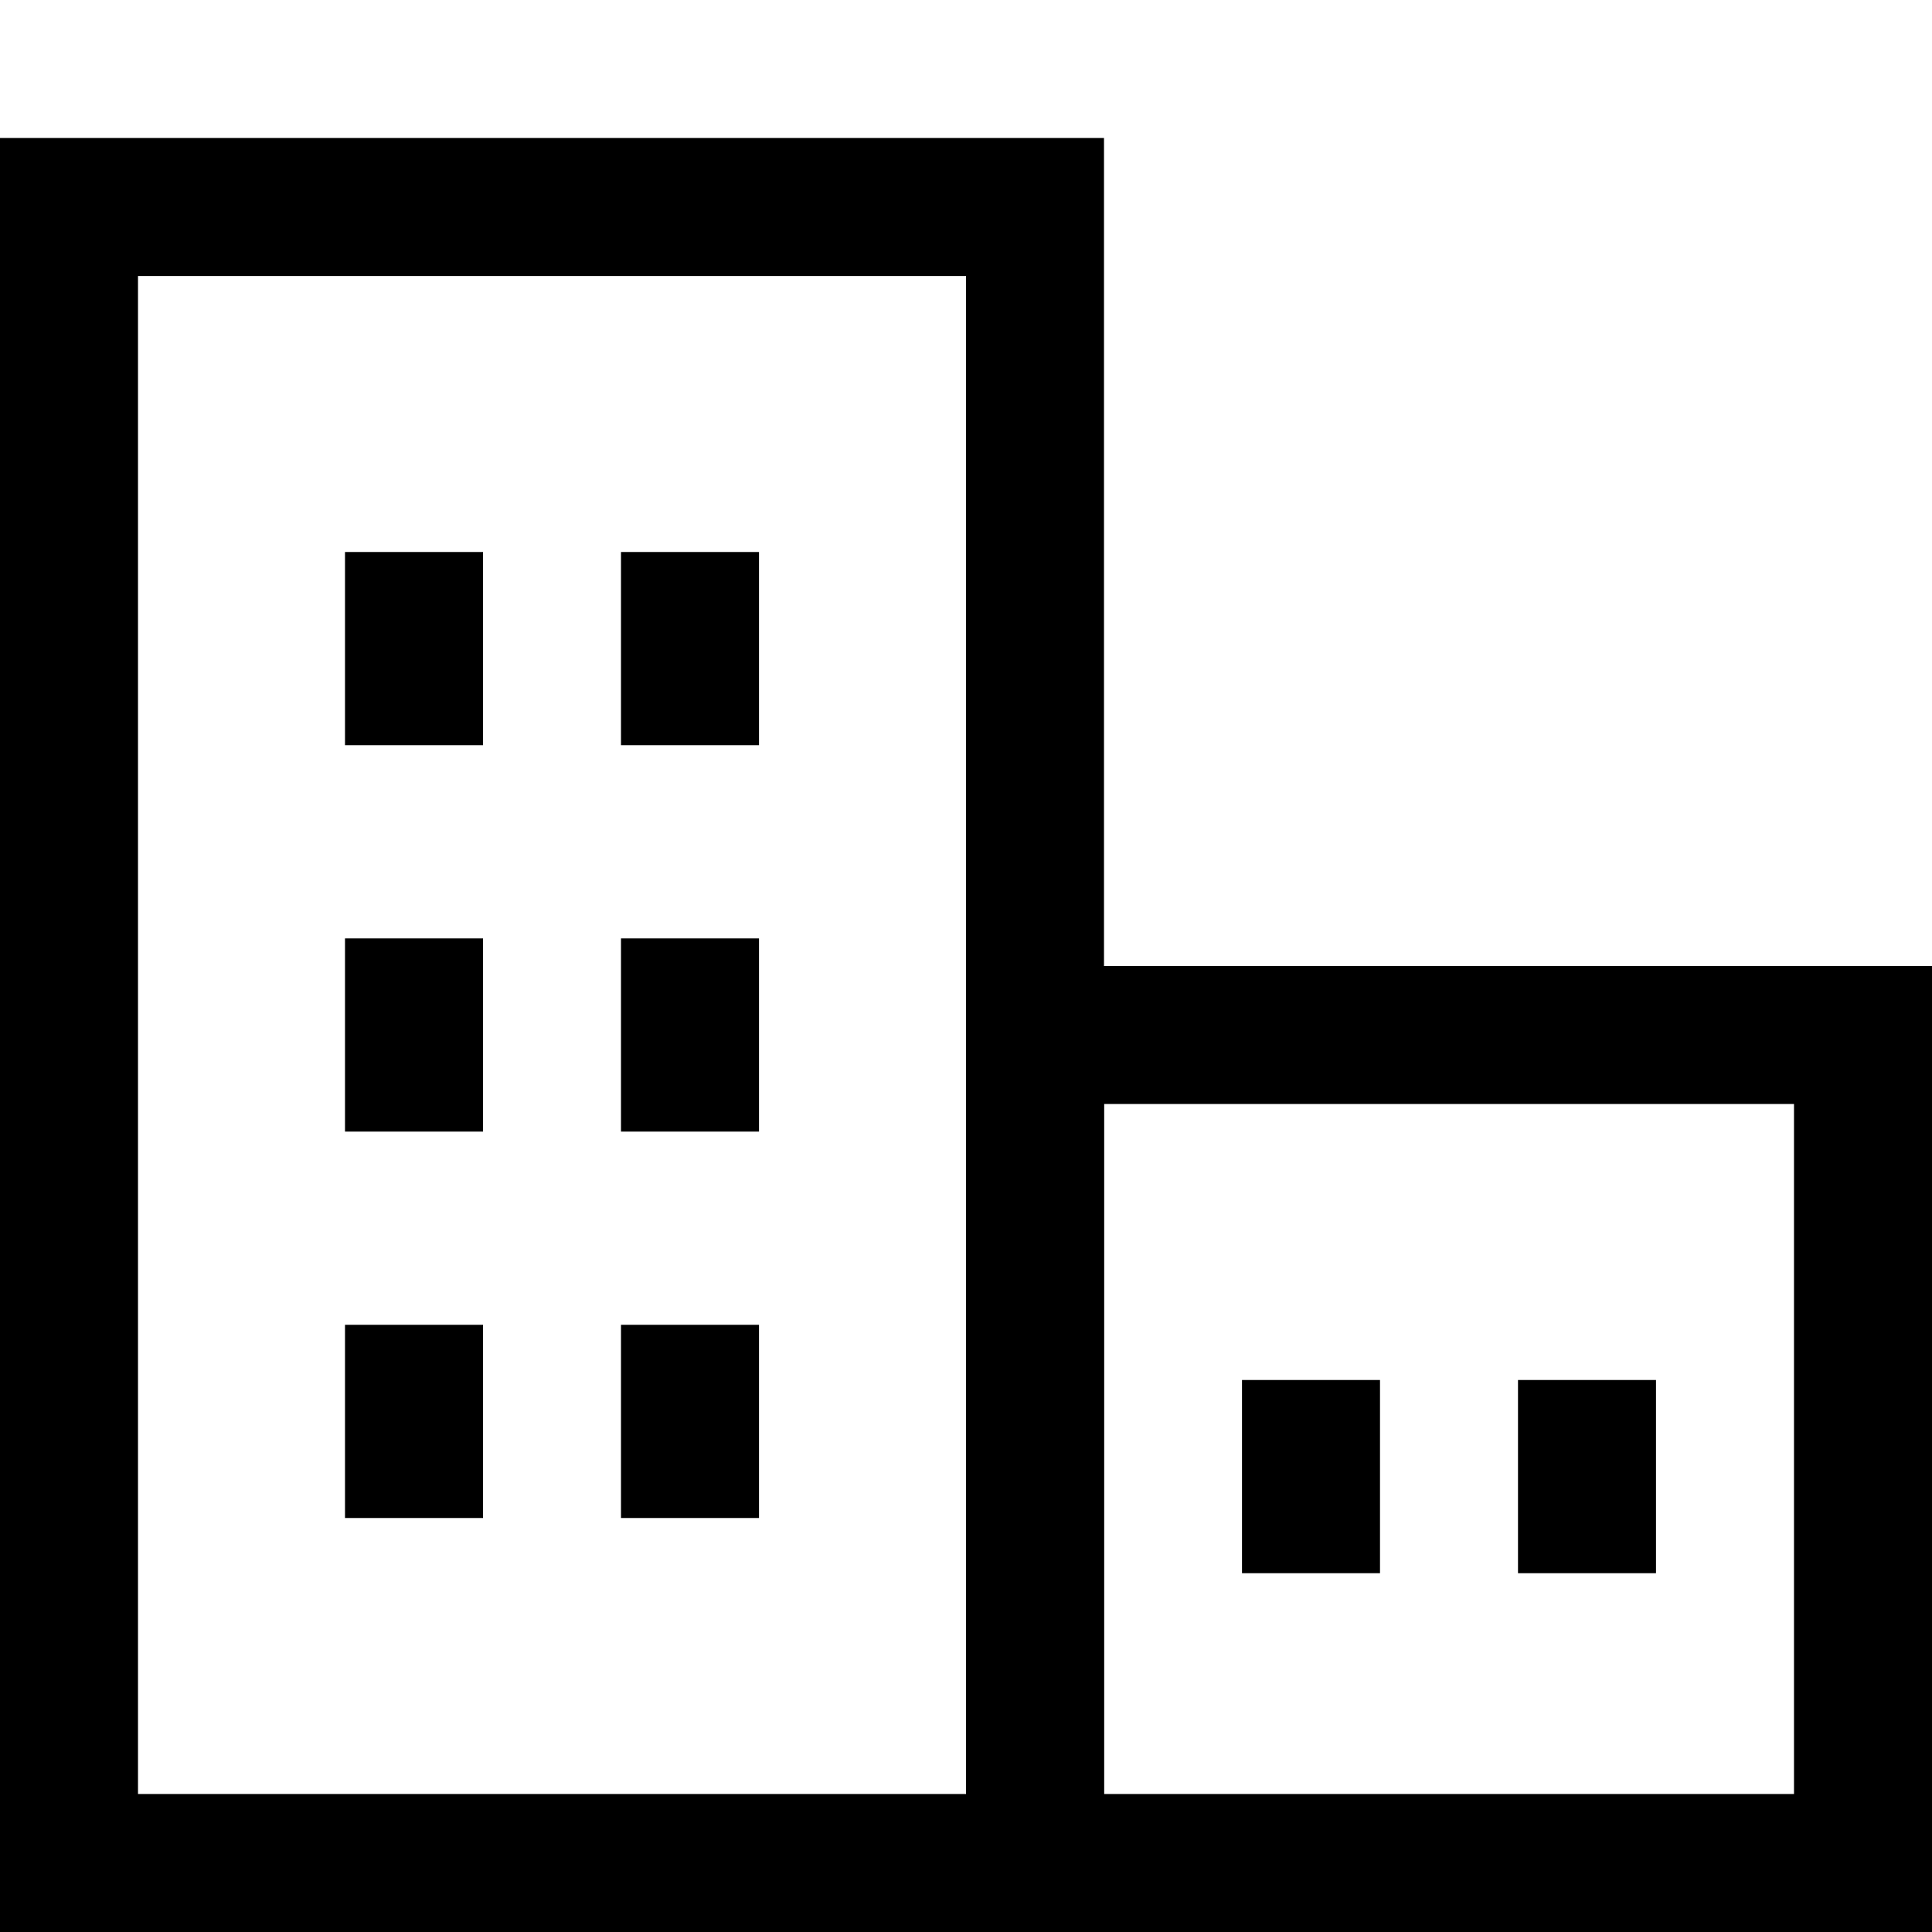
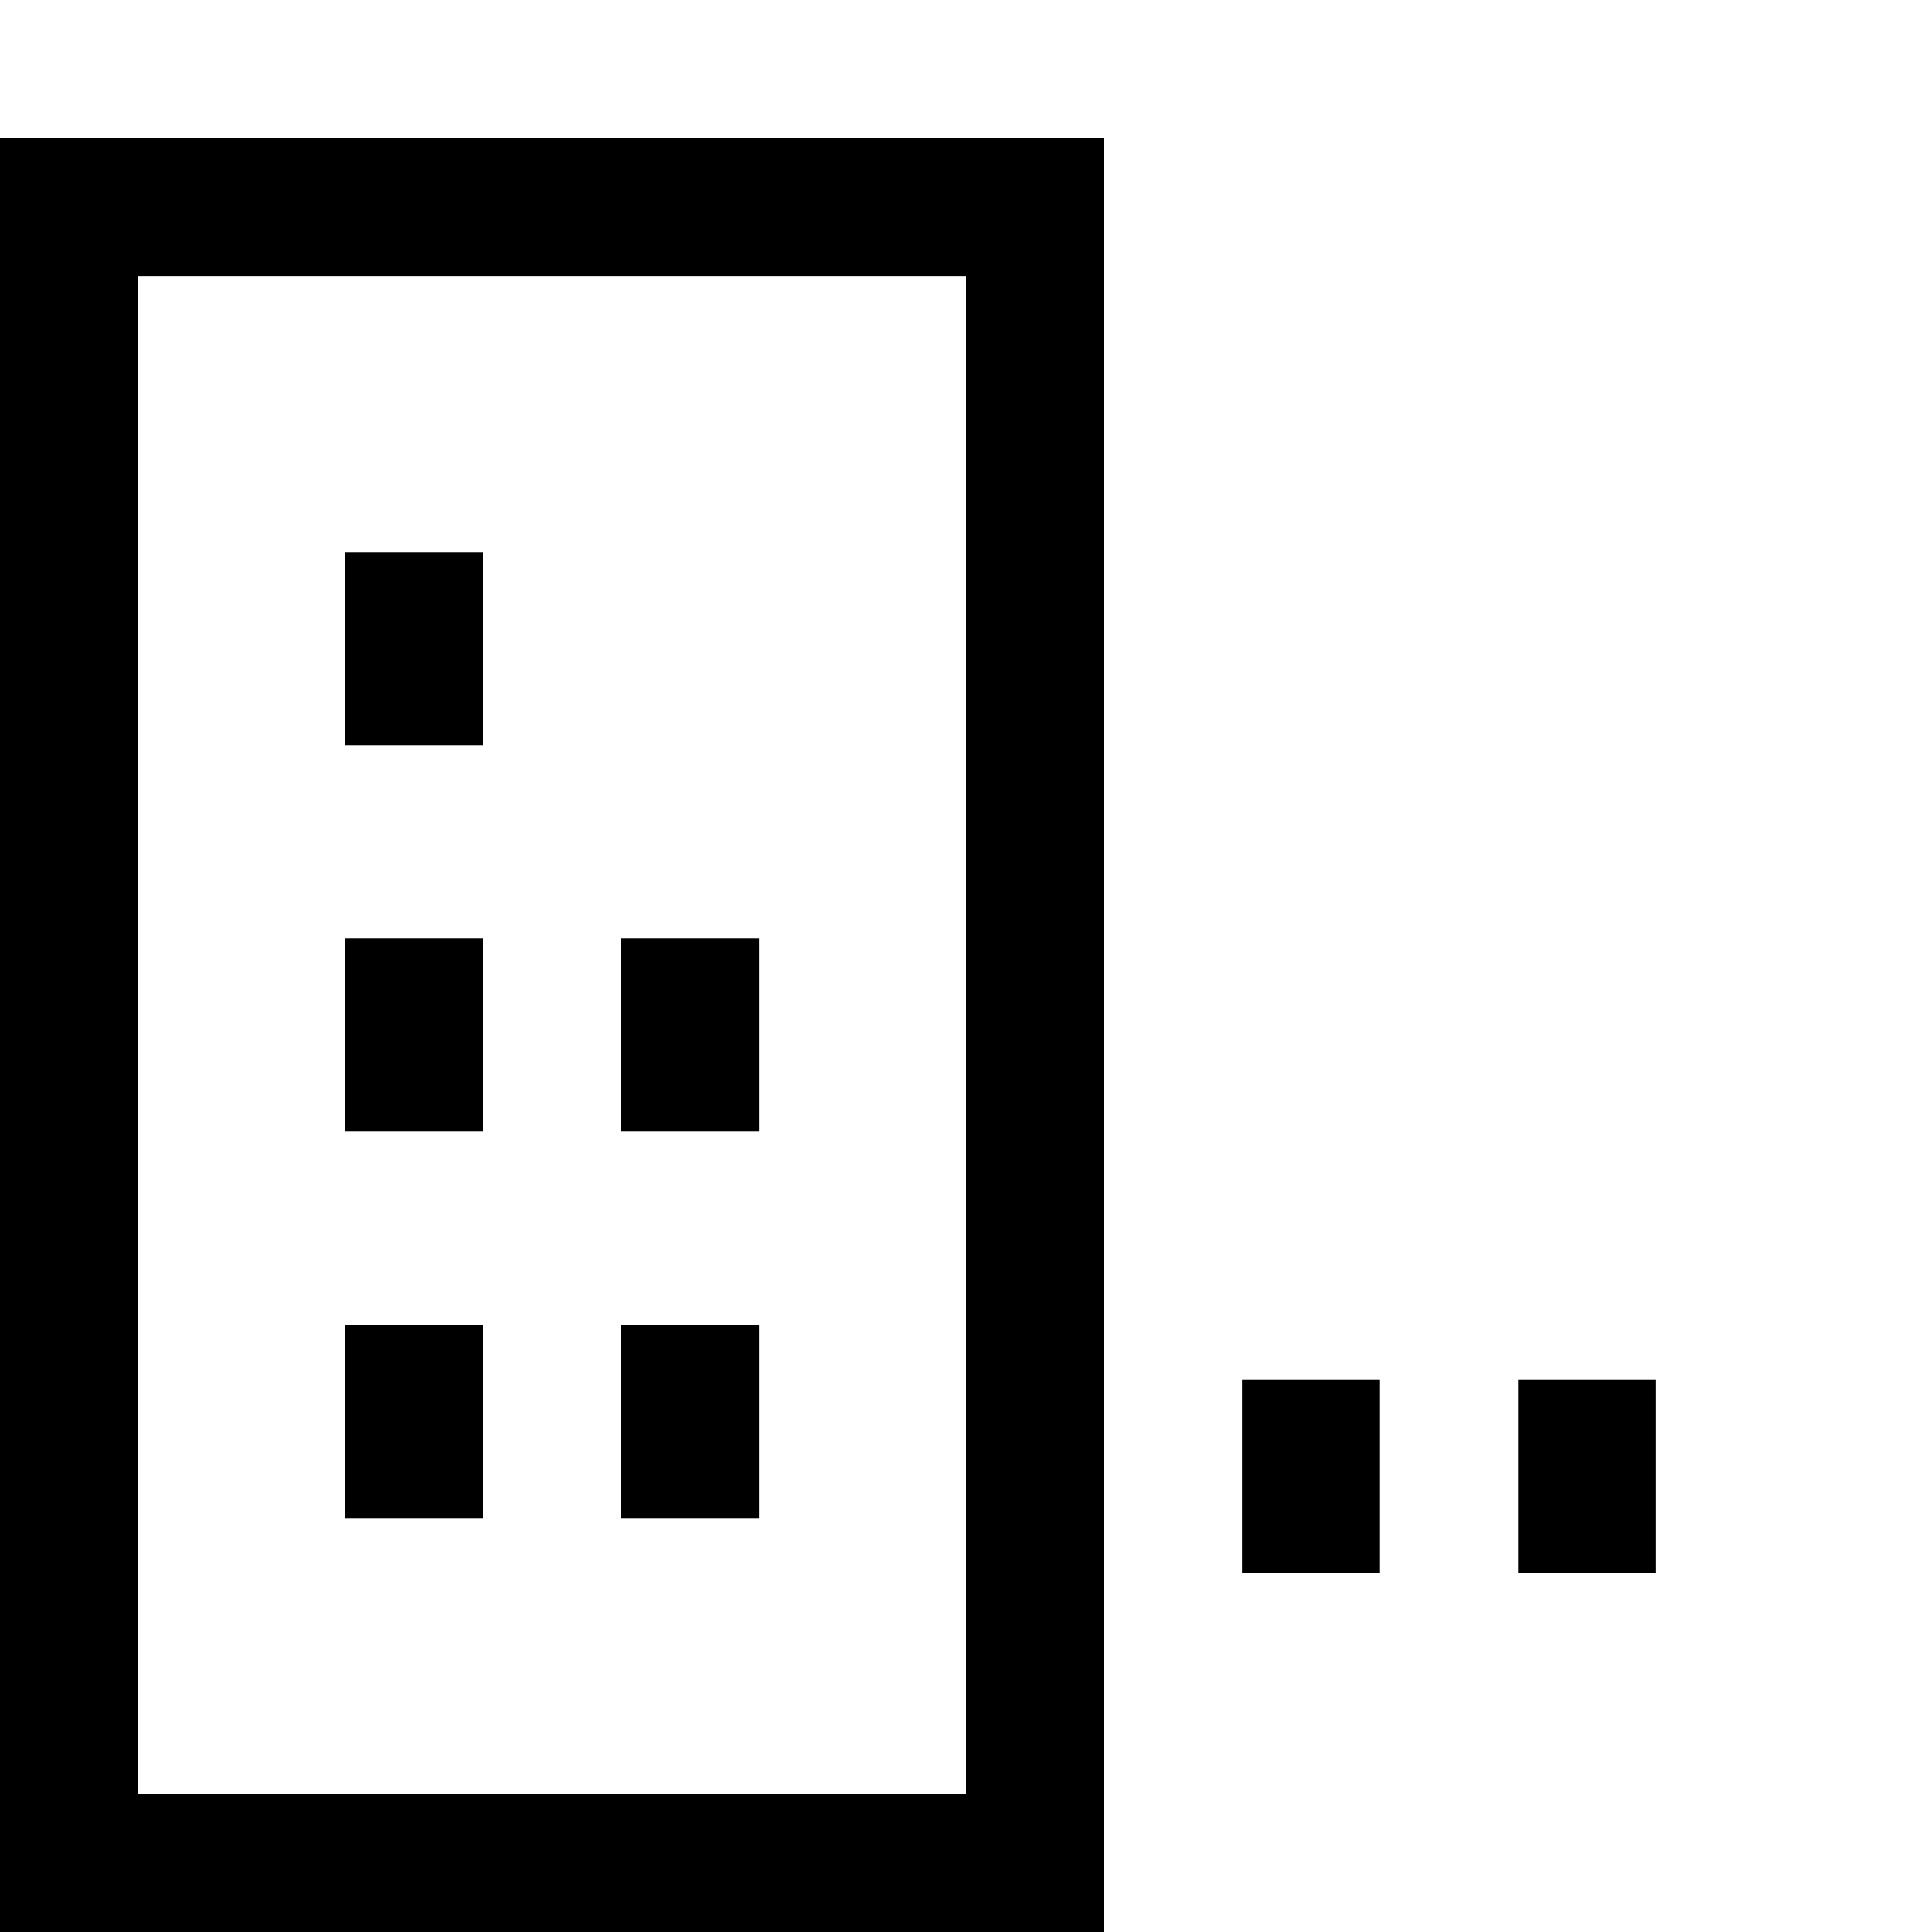
<svg xmlns="http://www.w3.org/2000/svg" width="14" height="14" viewBox="0 0 14 14" fill="none">
-   <rect width="14" height="14" fill="white" />
  <rect x="0.5" y="1.5" width="7" height="12" stroke="black" />
-   <rect x="7.5" y="7.5" width="6" height="6" stroke="black" />
-   <path d="M3 4V5.4M3 6.8V8.2M3 9.6V11M5 4V5.4M5 6.8V8.2M5 9.6V11" stroke="black" />
+   <path d="M3 4V5.4M3 6.8V8.2M3 9.6V11M5 4M5 6.8V8.2M5 9.6V11" stroke="black" />
  <path d="M9.5 10V11.4M11.5 10V11.4" stroke="black" />
</svg>